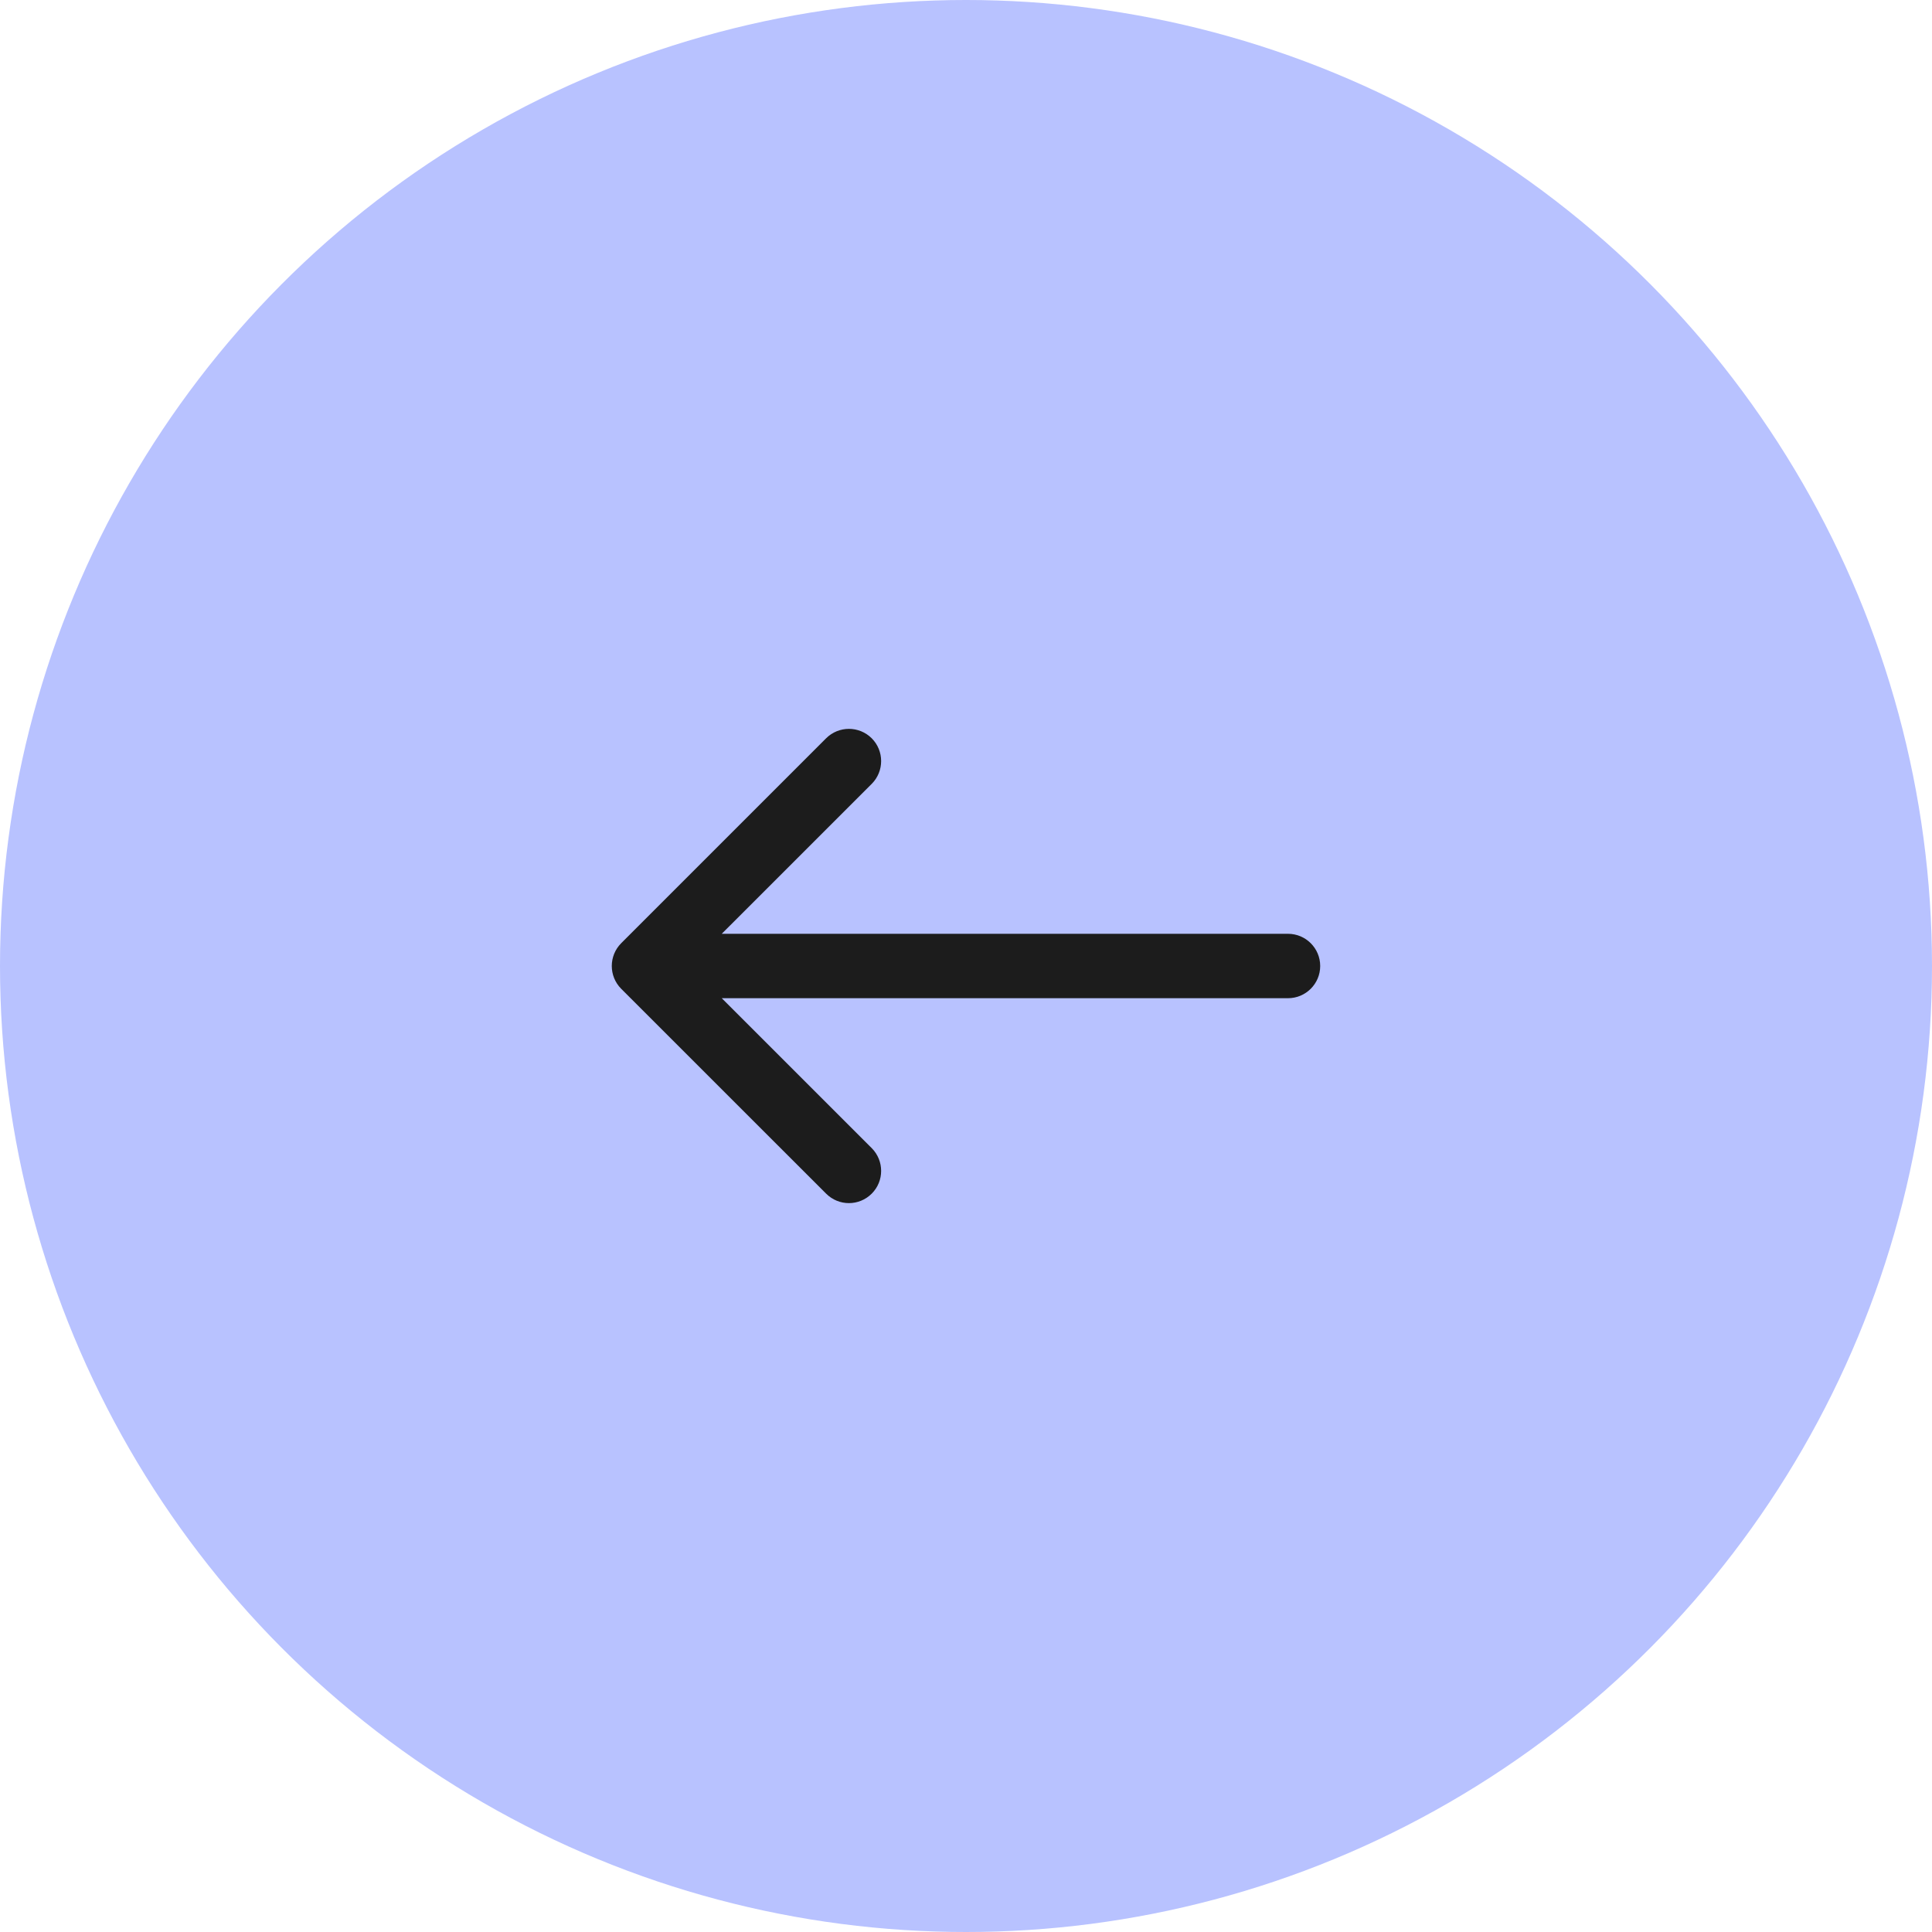
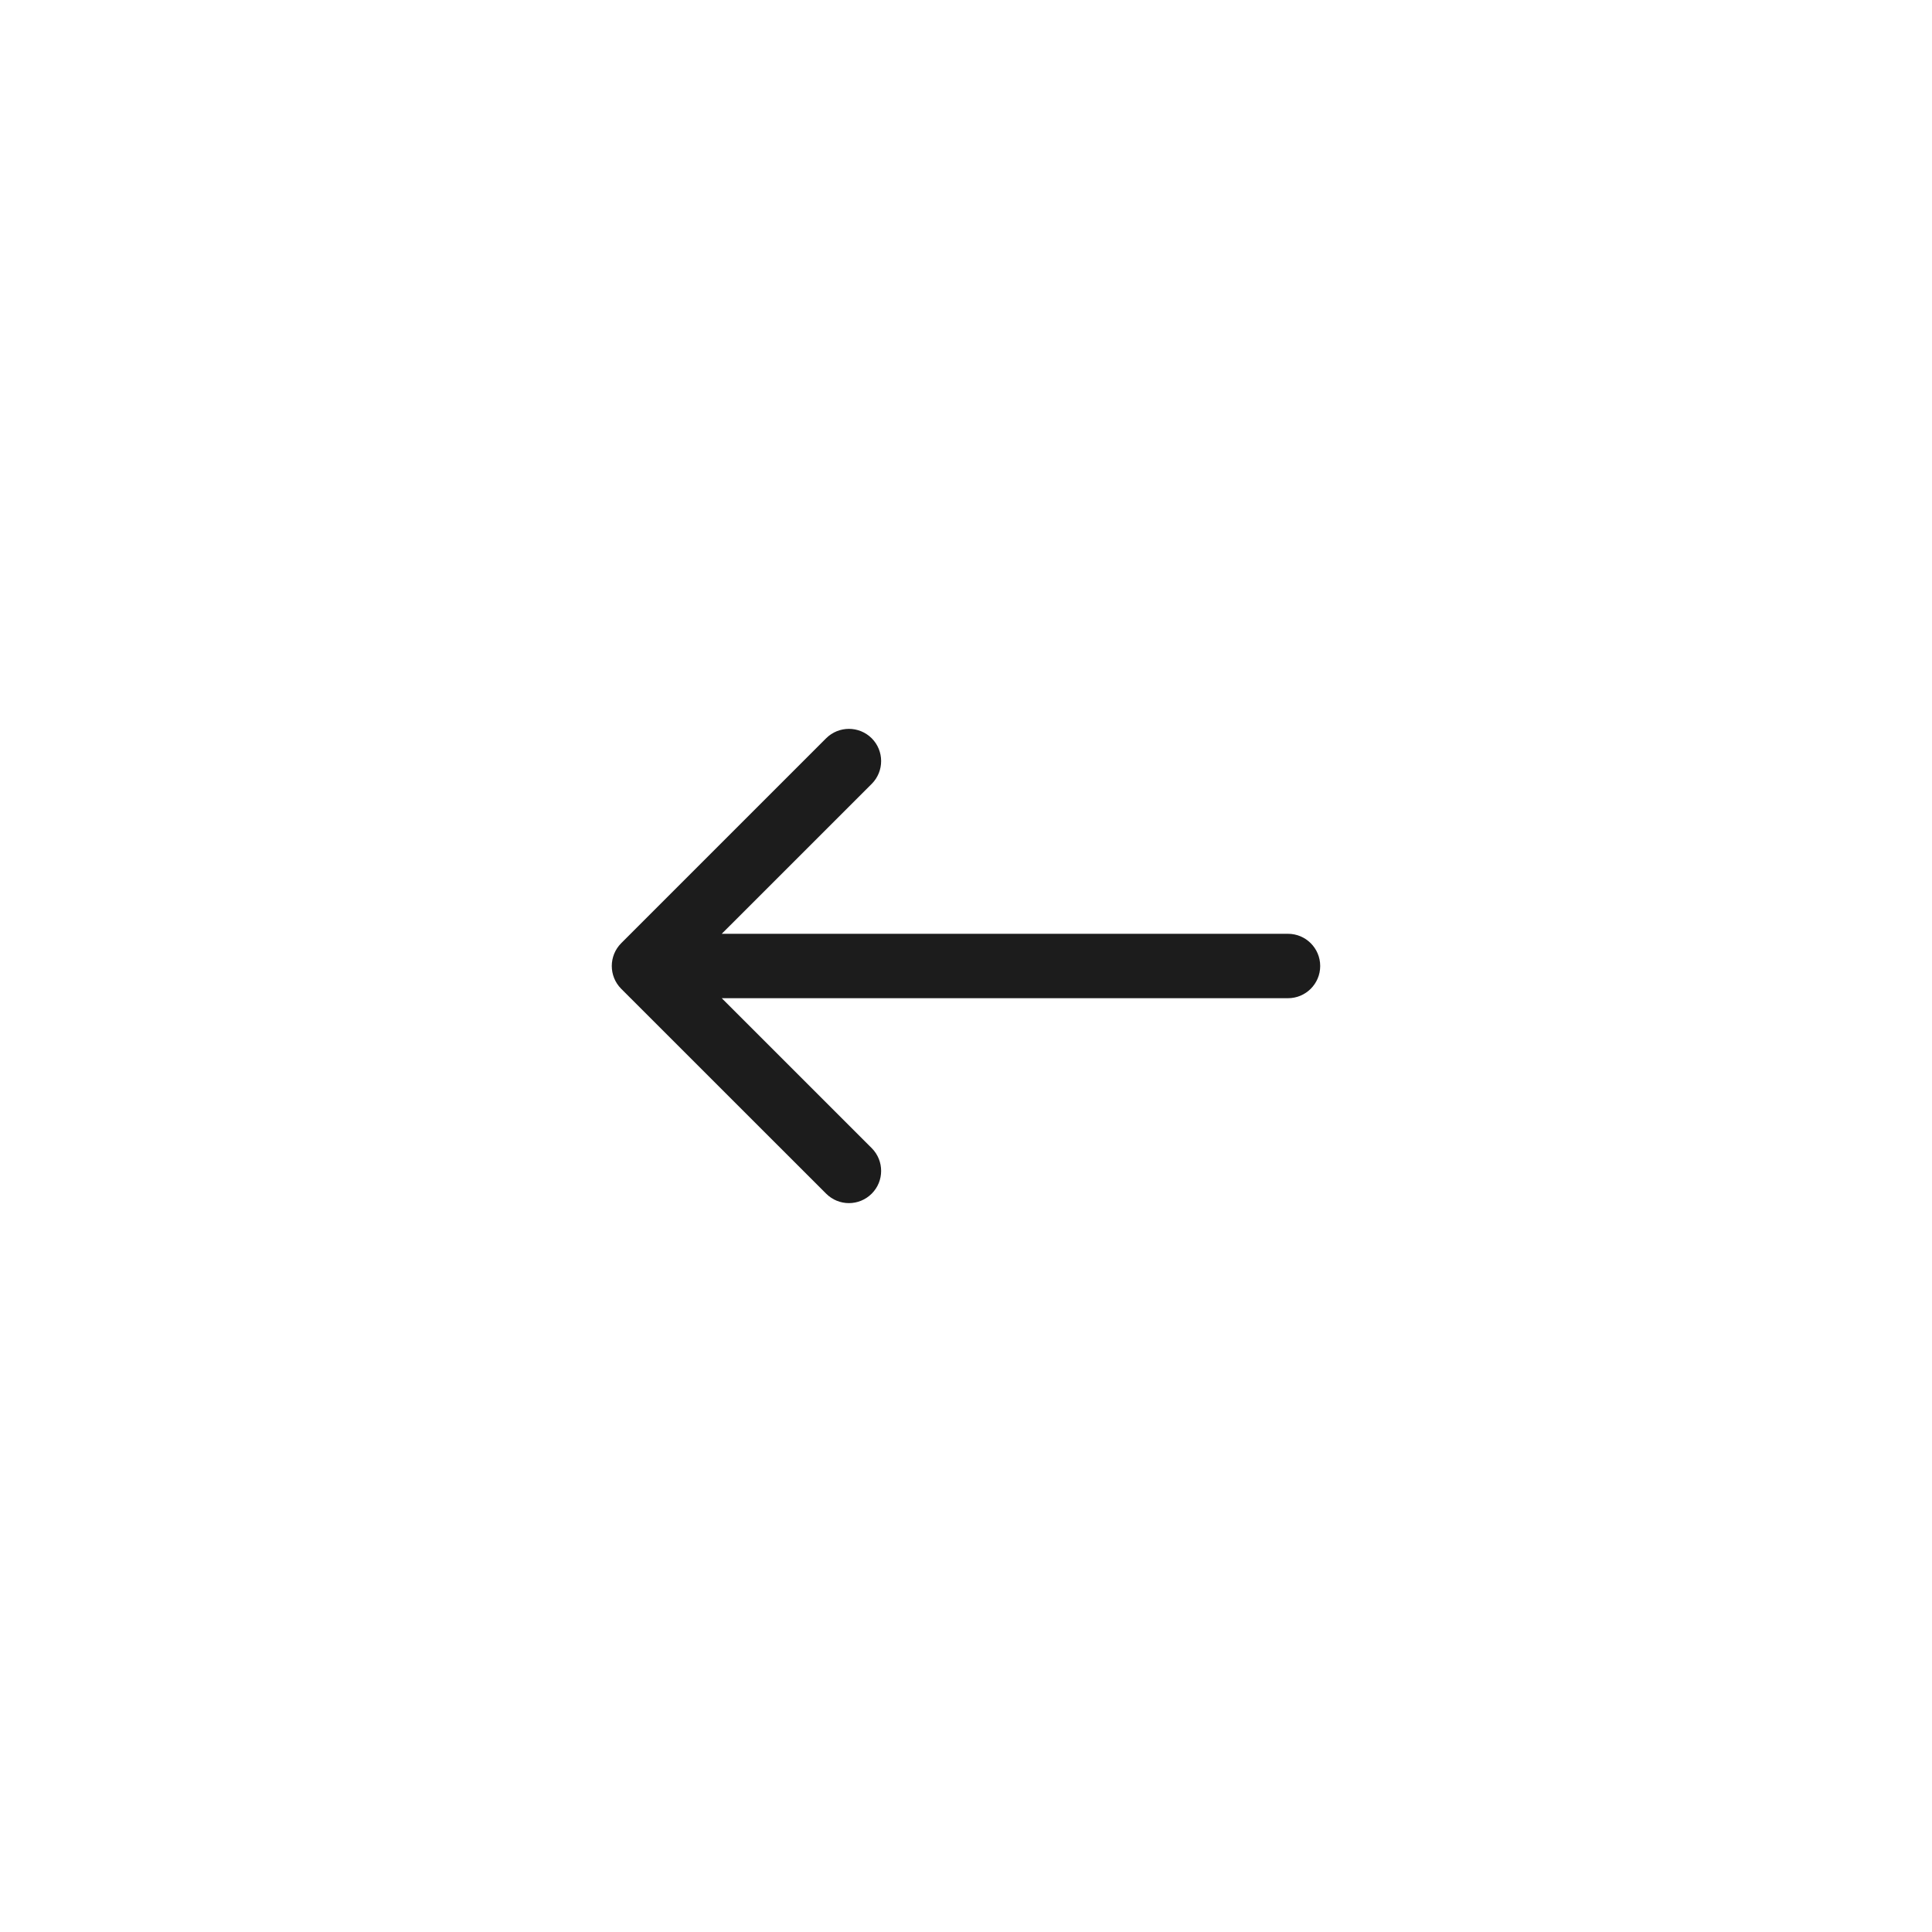
<svg xmlns="http://www.w3.org/2000/svg" width="30" height="30" viewBox="0 0 30 30" fill="none">
-   <circle cx="15" cy="15" r="15" transform="matrix(-1 0 0 1 30 0)" fill="#B8C2FF" />
  <path d="M20 15.5C20.276 15.5 20.5 15.276 20.5 15C20.5 14.724 20.276 14.5 20 14.5V15.5ZM9.646 14.646C9.451 14.842 9.451 15.158 9.646 15.354L12.828 18.535C13.024 18.731 13.34 18.731 13.536 18.535C13.731 18.34 13.731 18.024 13.536 17.828L10.707 15L13.536 12.172C13.731 11.976 13.731 11.66 13.536 11.464C13.34 11.269 13.024 11.269 12.828 11.464L9.646 14.646ZM20 14.5H10V15.5H20V14.5Z" fill="#1C1C1C" />
</svg>